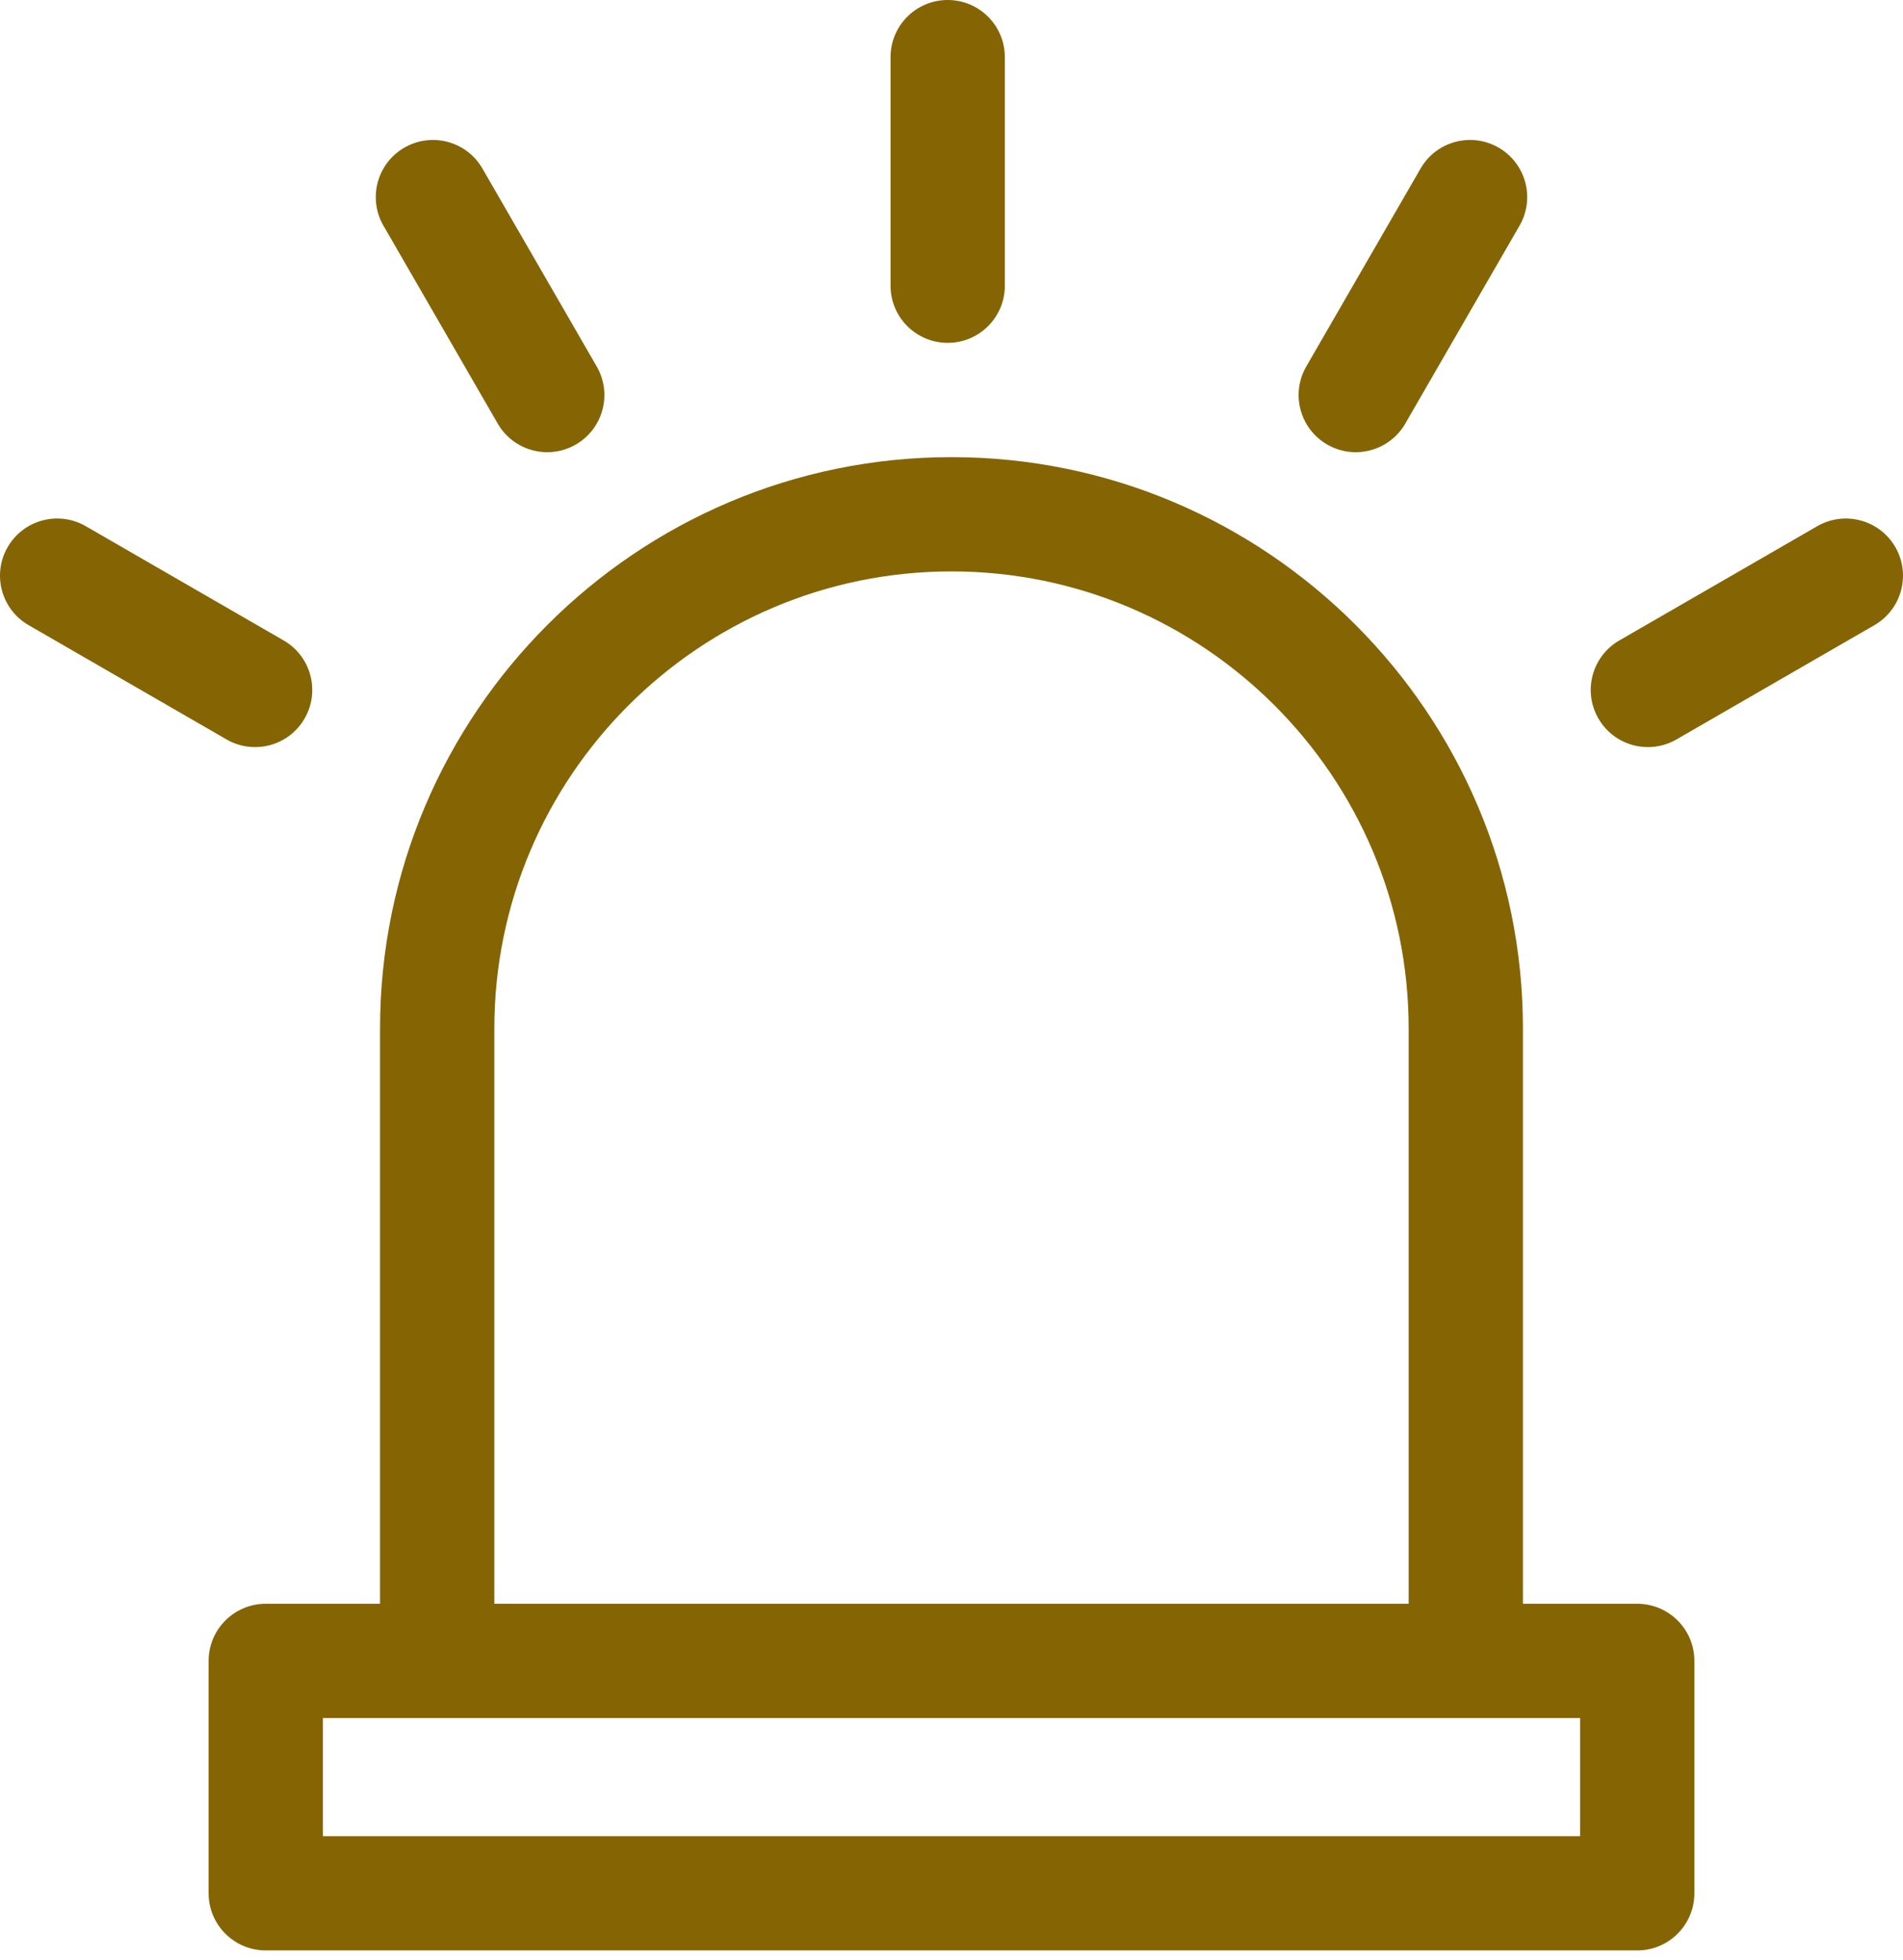
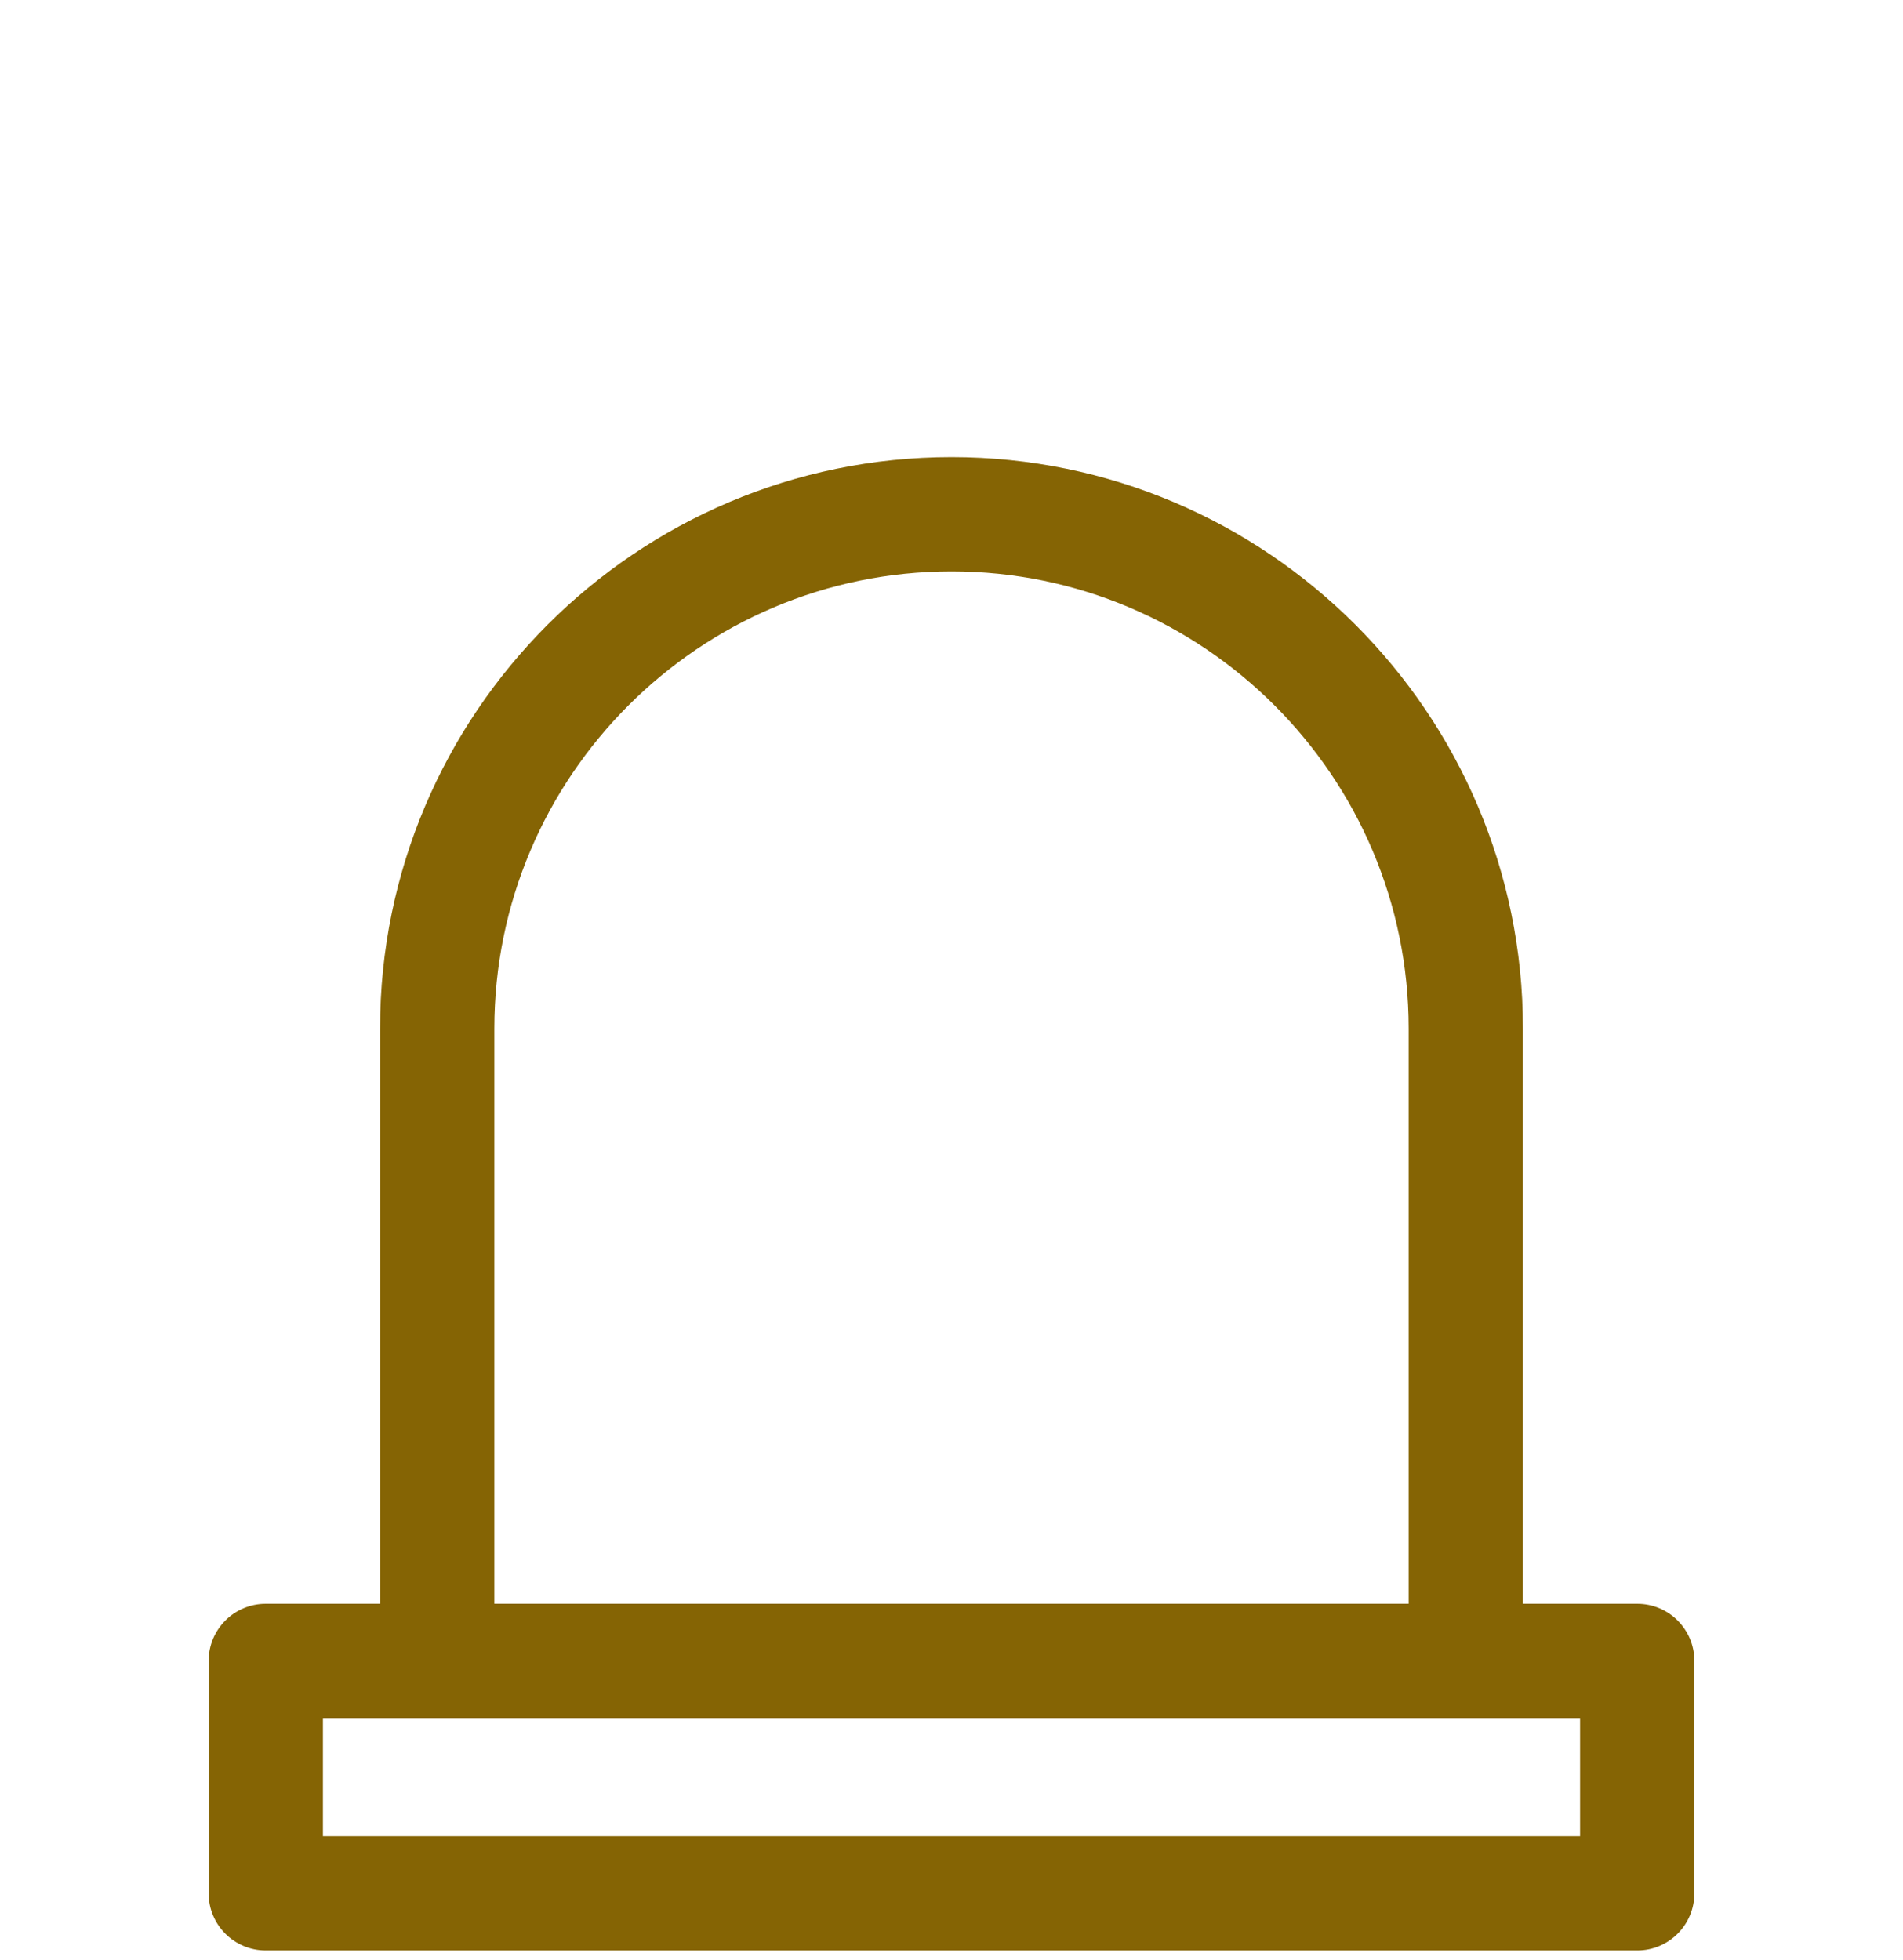
<svg xmlns="http://www.w3.org/2000/svg" width="100" height="103" viewBox="0 0 100 103" fill="none">
  <path d="M86.034 84.28H80.028V54.051C80.028 37.493 66.558 24.023 50 24.023C33.442 24.023 19.971 37.493 19.971 54.051V84.28H13.966C12.307 84.28 10.963 85.624 10.963 87.283V99.494C10.963 101.153 12.307 102.497 13.966 102.497H86.034C87.693 102.497 89.037 101.153 89.037 99.494V87.283C89.037 85.624 87.693 84.28 86.034 84.28ZM25.977 54.051C25.977 40.805 36.754 30.028 50 30.028C63.246 30.028 74.023 40.805 74.023 54.051V84.28H25.977V54.051ZM83.031 96.492H16.969V90.286H83.031V96.492Z" fill="#856404" />
-   <path d="M49.8 18.017C51.458 18.017 52.803 16.673 52.803 15.014V3.003C52.803 1.344 51.458 0 49.8 0C48.141 0 46.797 1.344 46.797 3.003V15.014C46.797 16.673 48.141 18.017 49.8 18.017Z" fill="#856404" />
-   <path d="M26.156 22.262C26.988 23.702 28.825 24.187 30.258 23.361C31.694 22.531 32.186 20.695 31.357 19.259L25.351 8.857C24.522 7.42 22.685 6.928 21.249 7.758C19.813 8.587 19.321 10.423 20.15 11.86L26.156 22.262Z" fill="#856404" />
-   <path d="M16.006 37.759C16.835 36.323 16.343 34.486 14.907 33.657L4.505 27.651C3.068 26.822 1.232 27.314 0.403 28.75C-0.426 30.187 0.066 32.023 1.502 32.852L11.904 38.858C13.334 39.684 15.173 39.202 16.006 37.759Z" fill="#856404" />
-   <path d="M69.742 23.36C71.172 24.186 73.011 23.704 73.844 22.262L79.85 11.859C80.679 10.423 80.187 8.587 78.751 7.758C77.315 6.928 75.478 7.42 74.649 8.857L68.643 19.259C67.814 20.695 68.306 22.531 69.742 23.36Z" fill="#856404" />
-   <path d="M99.597 28.751C98.768 27.314 96.931 26.823 95.495 27.651L85.093 33.657C83.656 34.486 83.164 36.323 83.994 37.759C84.826 39.2 86.663 39.685 88.096 38.858L98.498 32.852C99.934 32.023 100.426 30.187 99.597 28.751Z" fill="#856404" />
</svg>